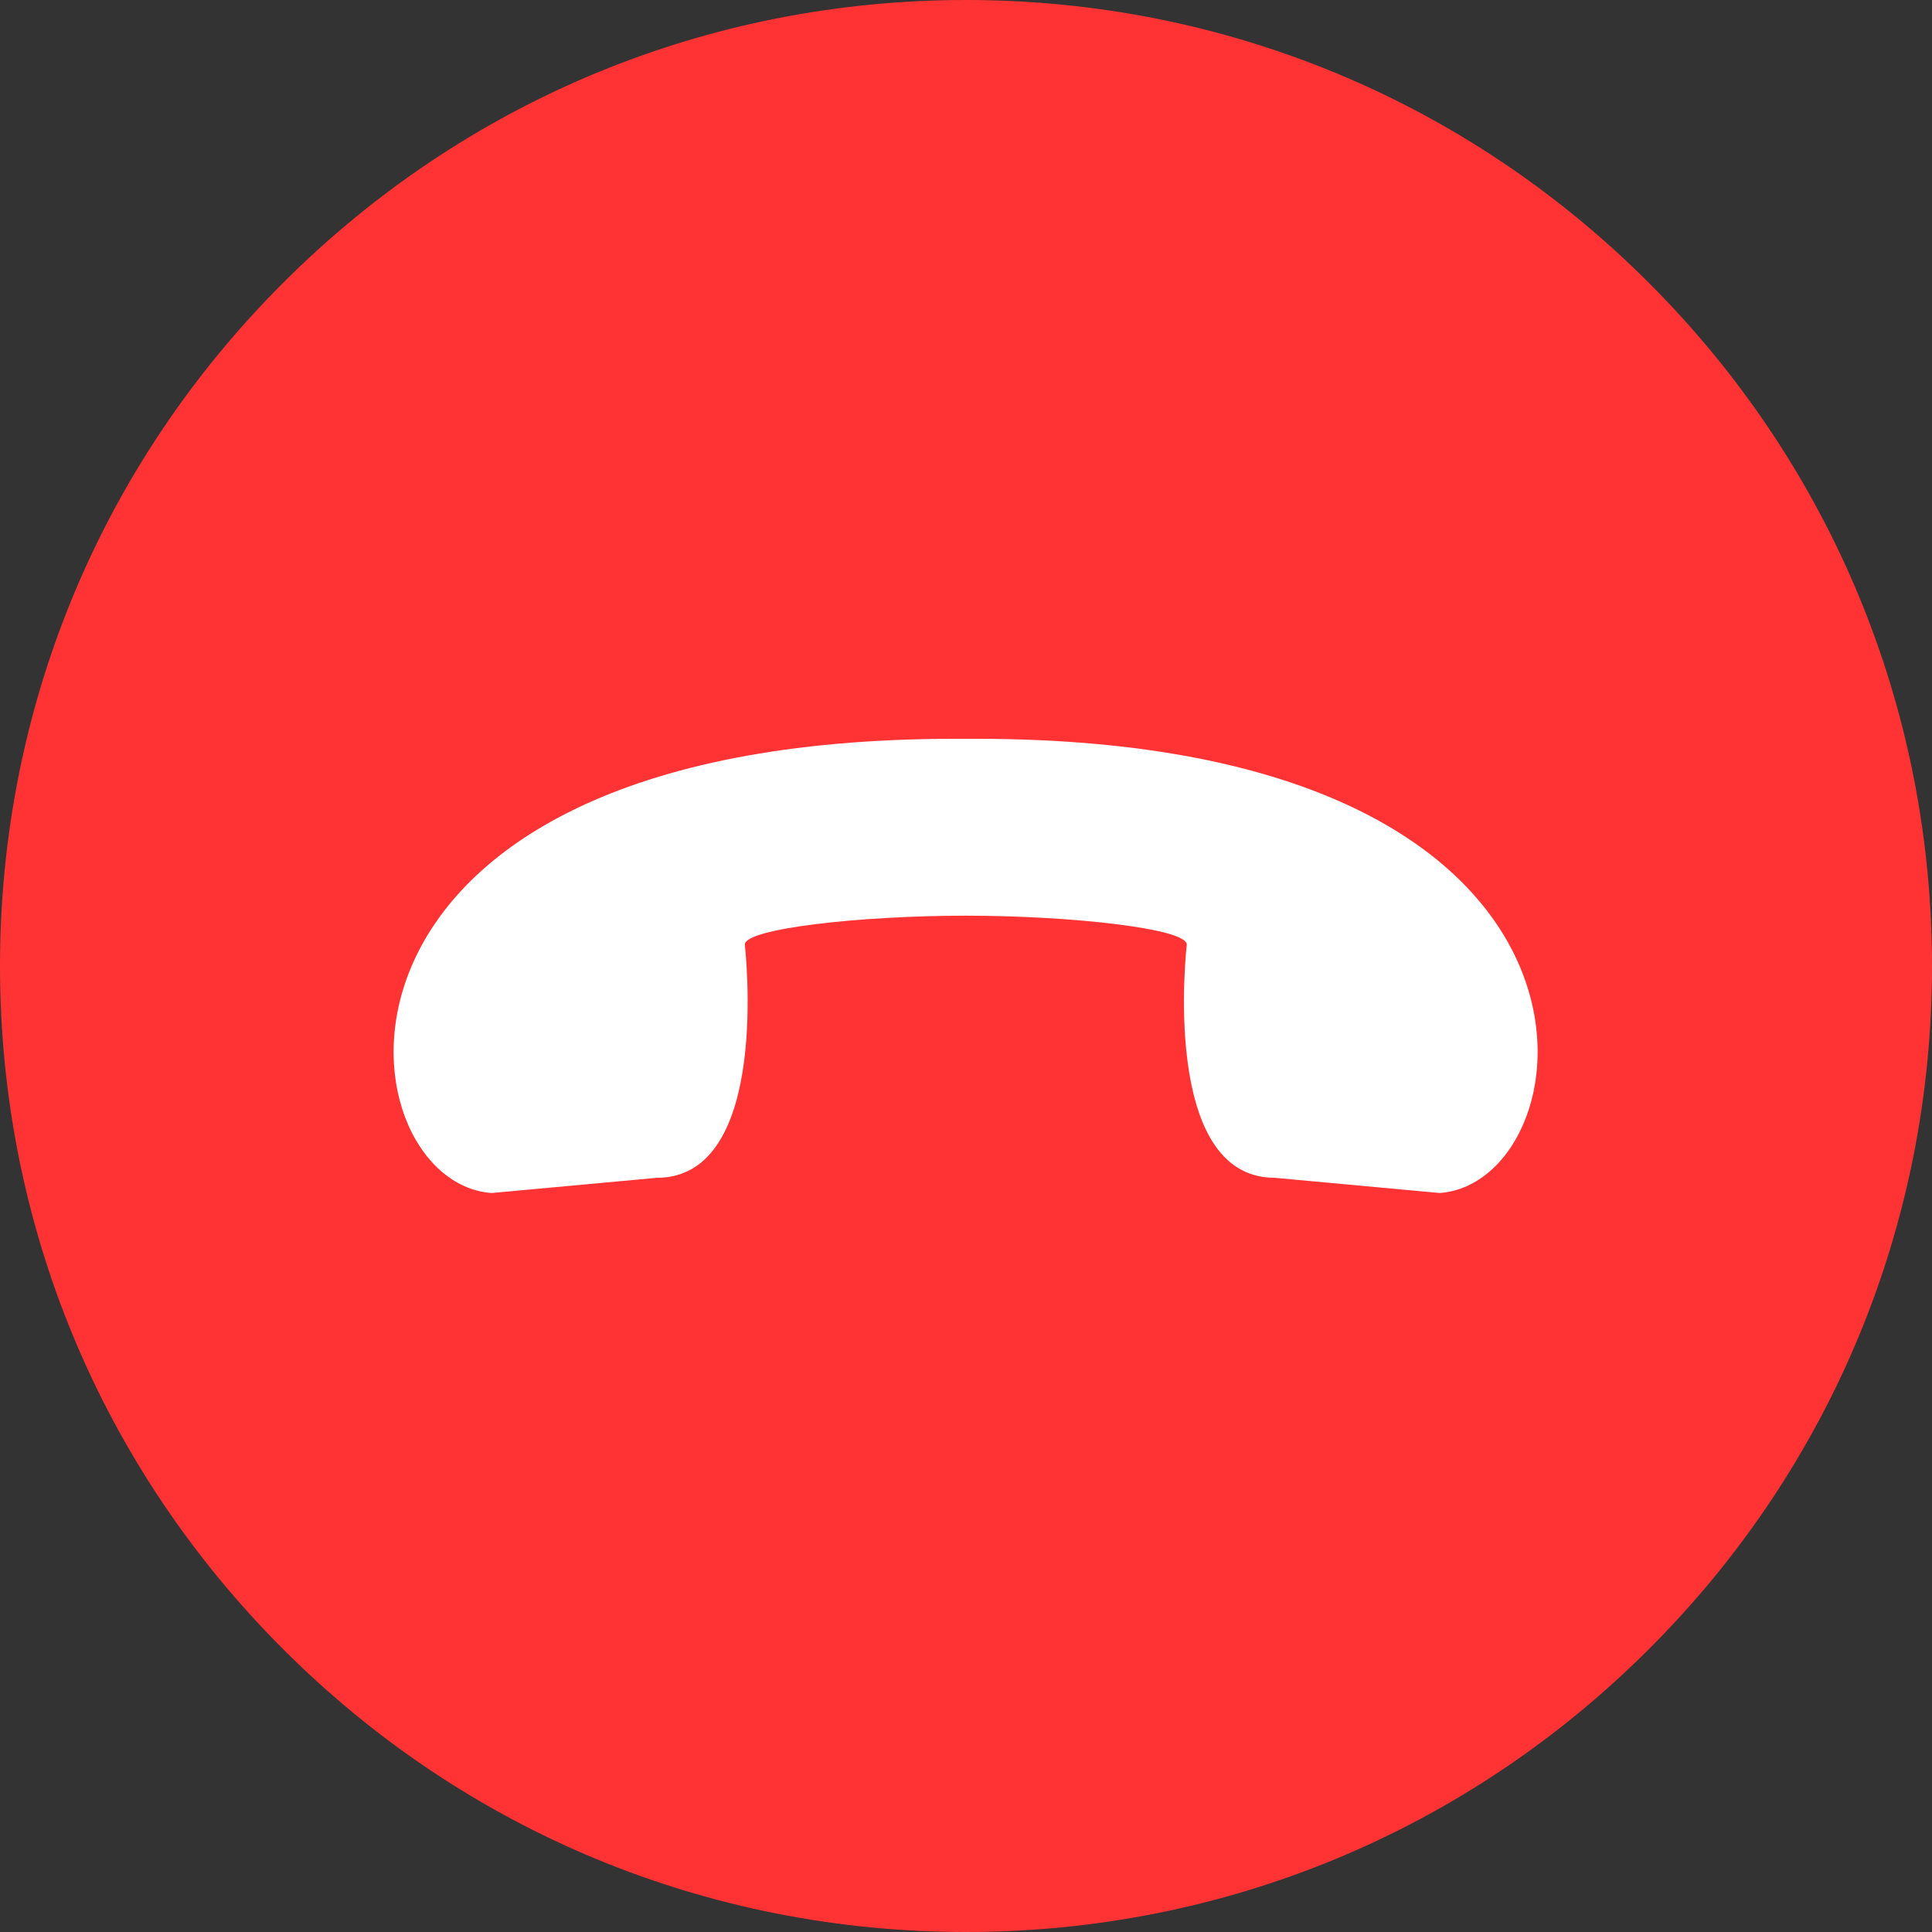
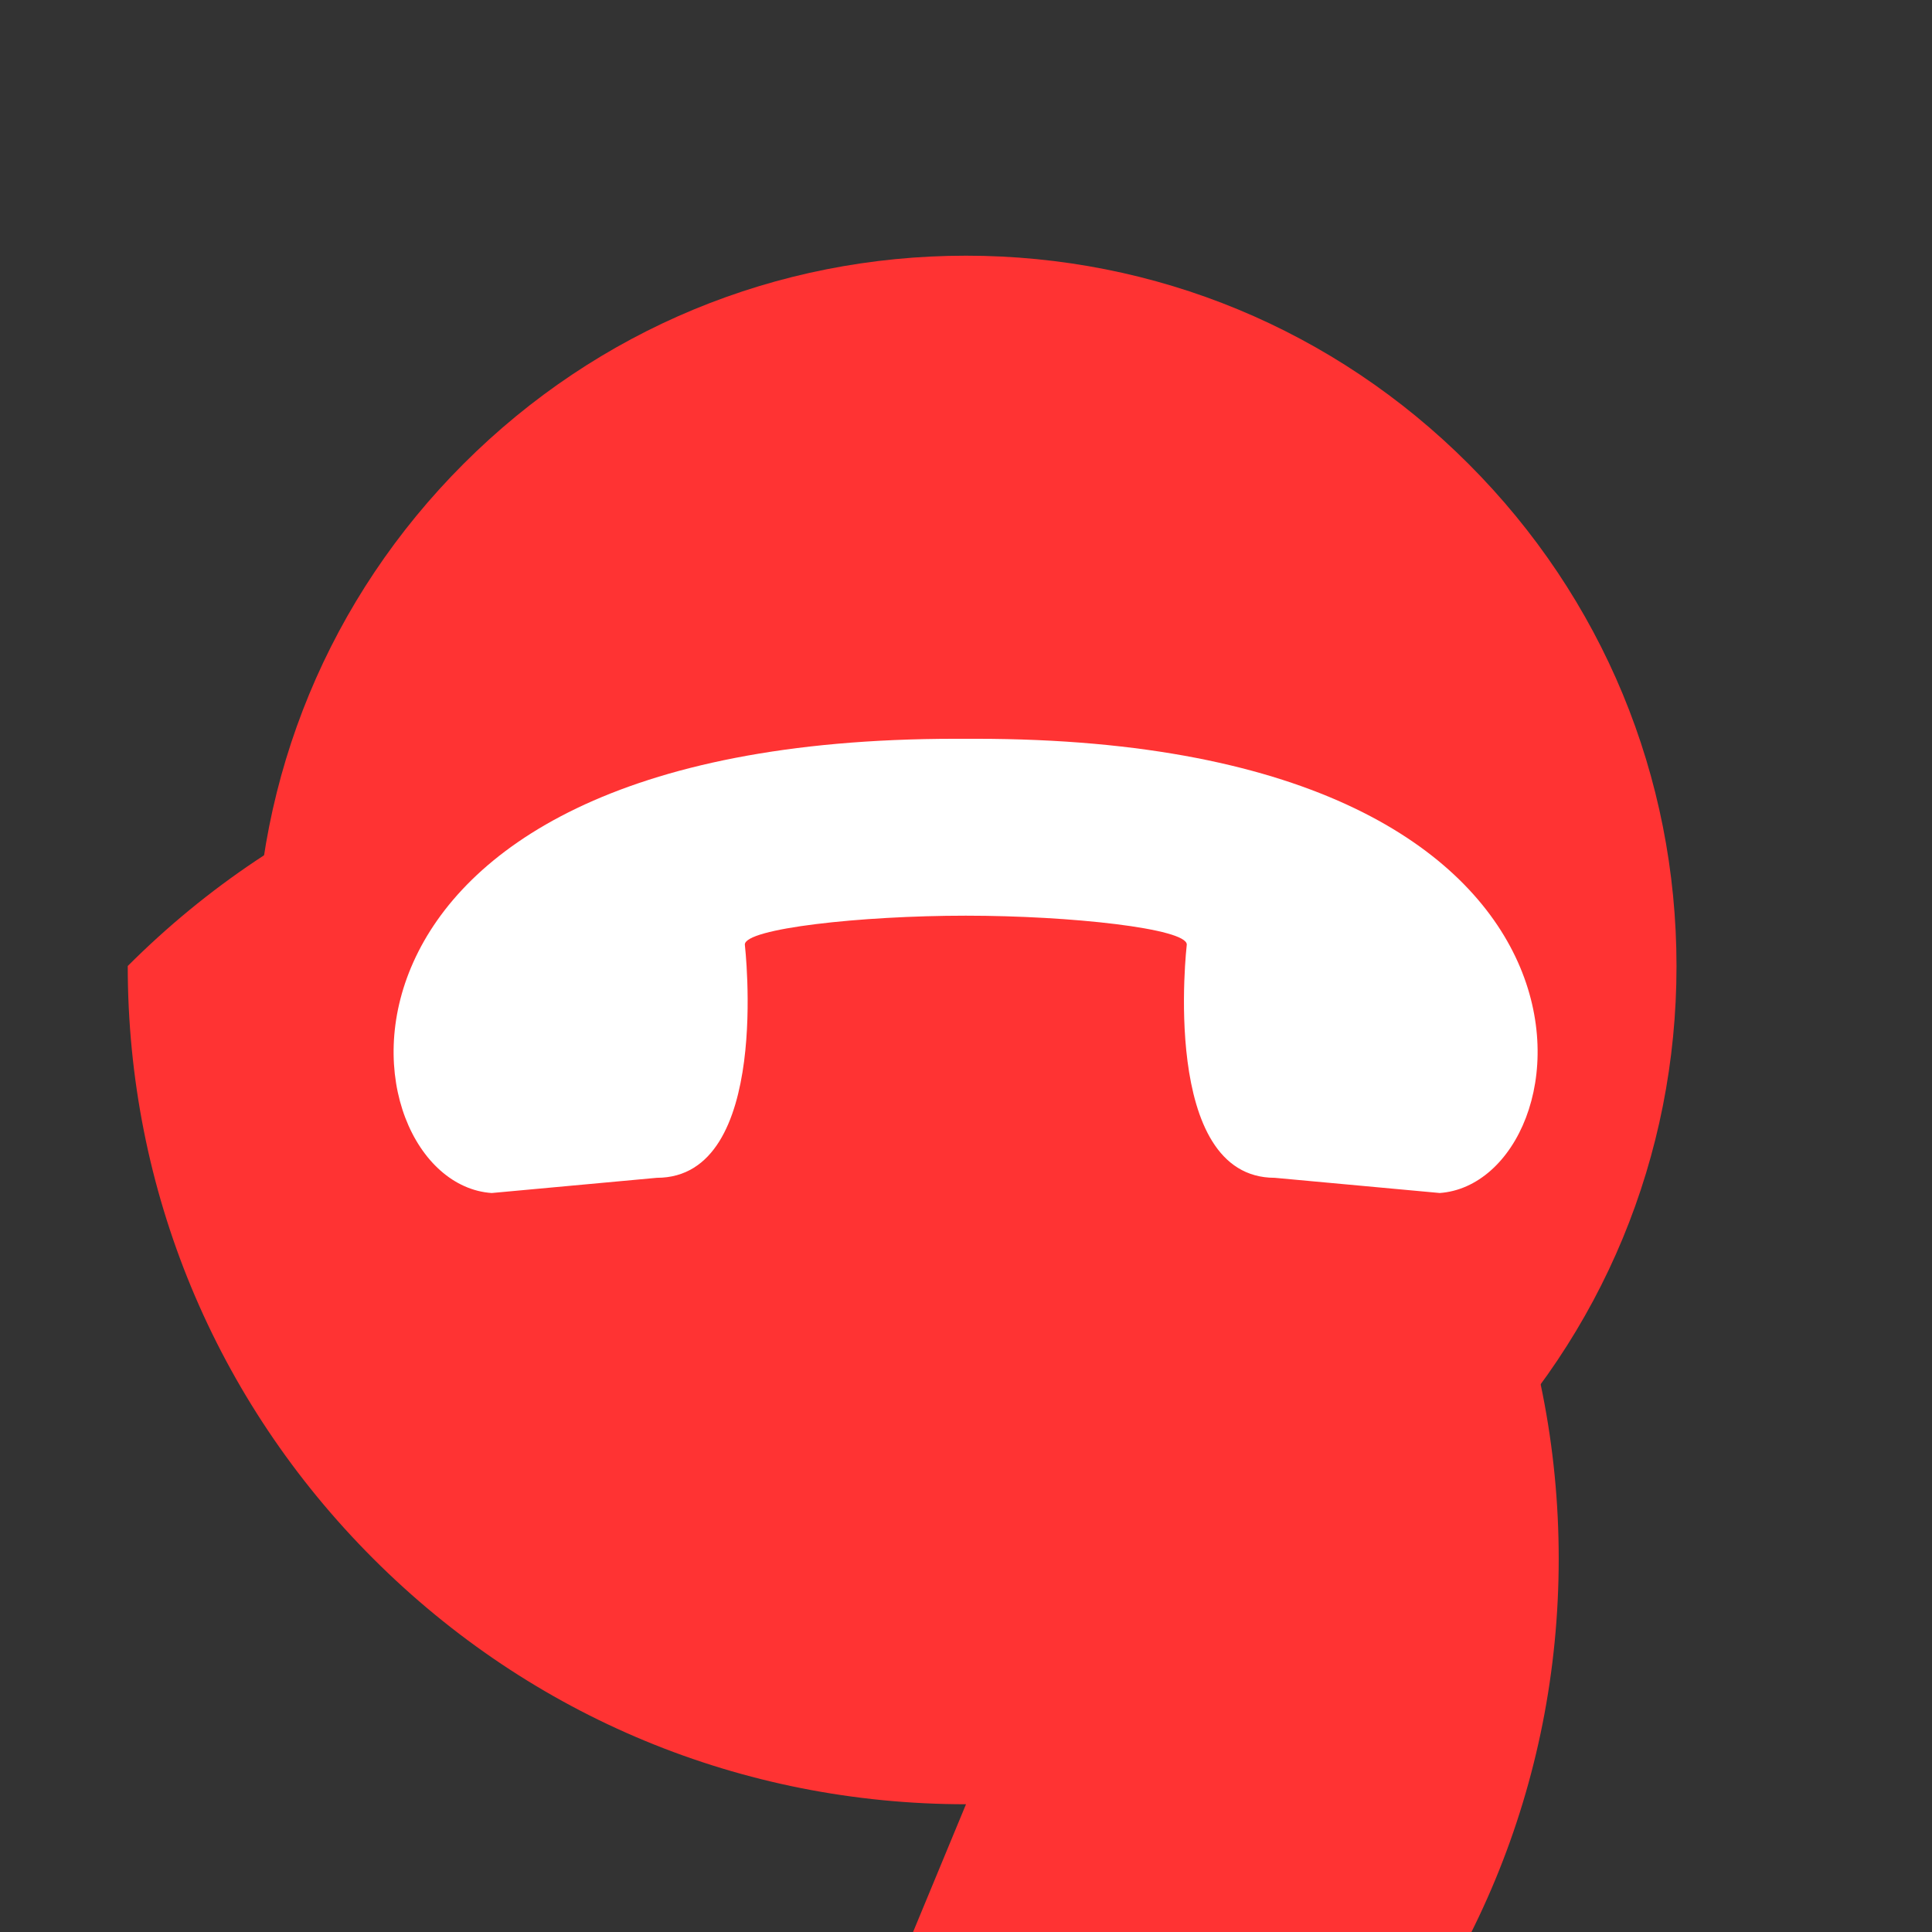
<svg xmlns="http://www.w3.org/2000/svg" viewBox="0 0 99.06 99.06" width="50" height="50">
  <rect x="0" y="0" width="99.06" height="99.06" fill="#333333" stroke="none" />
  <defs>
    <style>.d{fill:#fff;}.e{fill:#f33;}.f{fill:#231f20;}.g{fill:red;}</style>
  </defs>
  <g id="a" />
  <g id="b">
    <g id="c">
      <g>
        <g>
          <g>
-             <circle class="g" cx="49.53" cy="49.53" r="29.52" />
-             <path class="e" d="M49.53,99.06c-13.23,0-25.67-5.15-35.02-14.51C5.15,75.19,0,62.76,0,49.53S5.15,23.86,14.51,14.51C23.86,5.15,36.3,0,49.53,0s25.67,5.15,35.02,14.51c9.35,9.35,14.51,21.79,14.51,35.02s-5.15,25.67-14.51,35.02c-9.35,9.35-21.79,14.51-35.02,14.51Z" />
-             <path class="e" d="M49.53,92.51c-11.48,0-22.27-4.47-30.39-12.59-8.12-8.12-12.59-18.91-12.59-30.39s4.47-22.27,12.59-30.39c8.12-8.12,18.91-12.59,30.39-12.59s22.27,4.47,30.39,12.59c8.12,8.12,12.59,18.91,12.59,30.39s-4.47,22.27-12.59,30.39c-8.12,8.12-18.91,12.59-30.39,12.59Z" />
+             <path class="e" d="M49.53,92.51c-11.48,0-22.27-4.47-30.39-12.59-8.12-8.12-12.59-18.91-12.59-30.39c8.12-8.12,18.91-12.59,30.39-12.59s22.27,4.47,30.39,12.59c8.12,8.12,12.59,18.91,12.59,30.39s-4.47,22.27-12.59,30.39c-8.12,8.12-18.91,12.59-30.39,12.59Z" />
            <path class="e" d="M49.53,85.97c-9.73,0-18.88-3.79-25.76-10.67-6.88-6.88-10.67-16.03-10.67-25.76s3.79-18.88,10.67-25.76c6.88-6.88,16.03-10.67,25.76-10.67s18.88,3.79,25.76,10.67c6.88,6.88,10.67,16.03,10.67,25.76s-3.79,18.88-10.67,25.76c-6.88,6.88-16.03,10.67-25.76,10.67Z" />
-             <circle class="e" cx="49.53" cy="49.53" r="29.52" />
          </g>
          <path class="d" d="M73.83,61.17l-8.47-.78c-5.91,0-4.51-11.93-4.51-11.96,0-.82-5.93-1.48-11.33-1.48s-11.33,.66-11.33,1.48c0,.03,1.4,11.96-4.51,11.96l-8.47,.78c-7.76-.53-10.87-23.29,23.78-23.29,.17,0,.35,0,.52,0,.18,0,.35,0,.52,0,34.65,0,31.54,22.75,23.78,23.29Z" />
        </g>
      </g>
    </g>
  </g>
</svg>